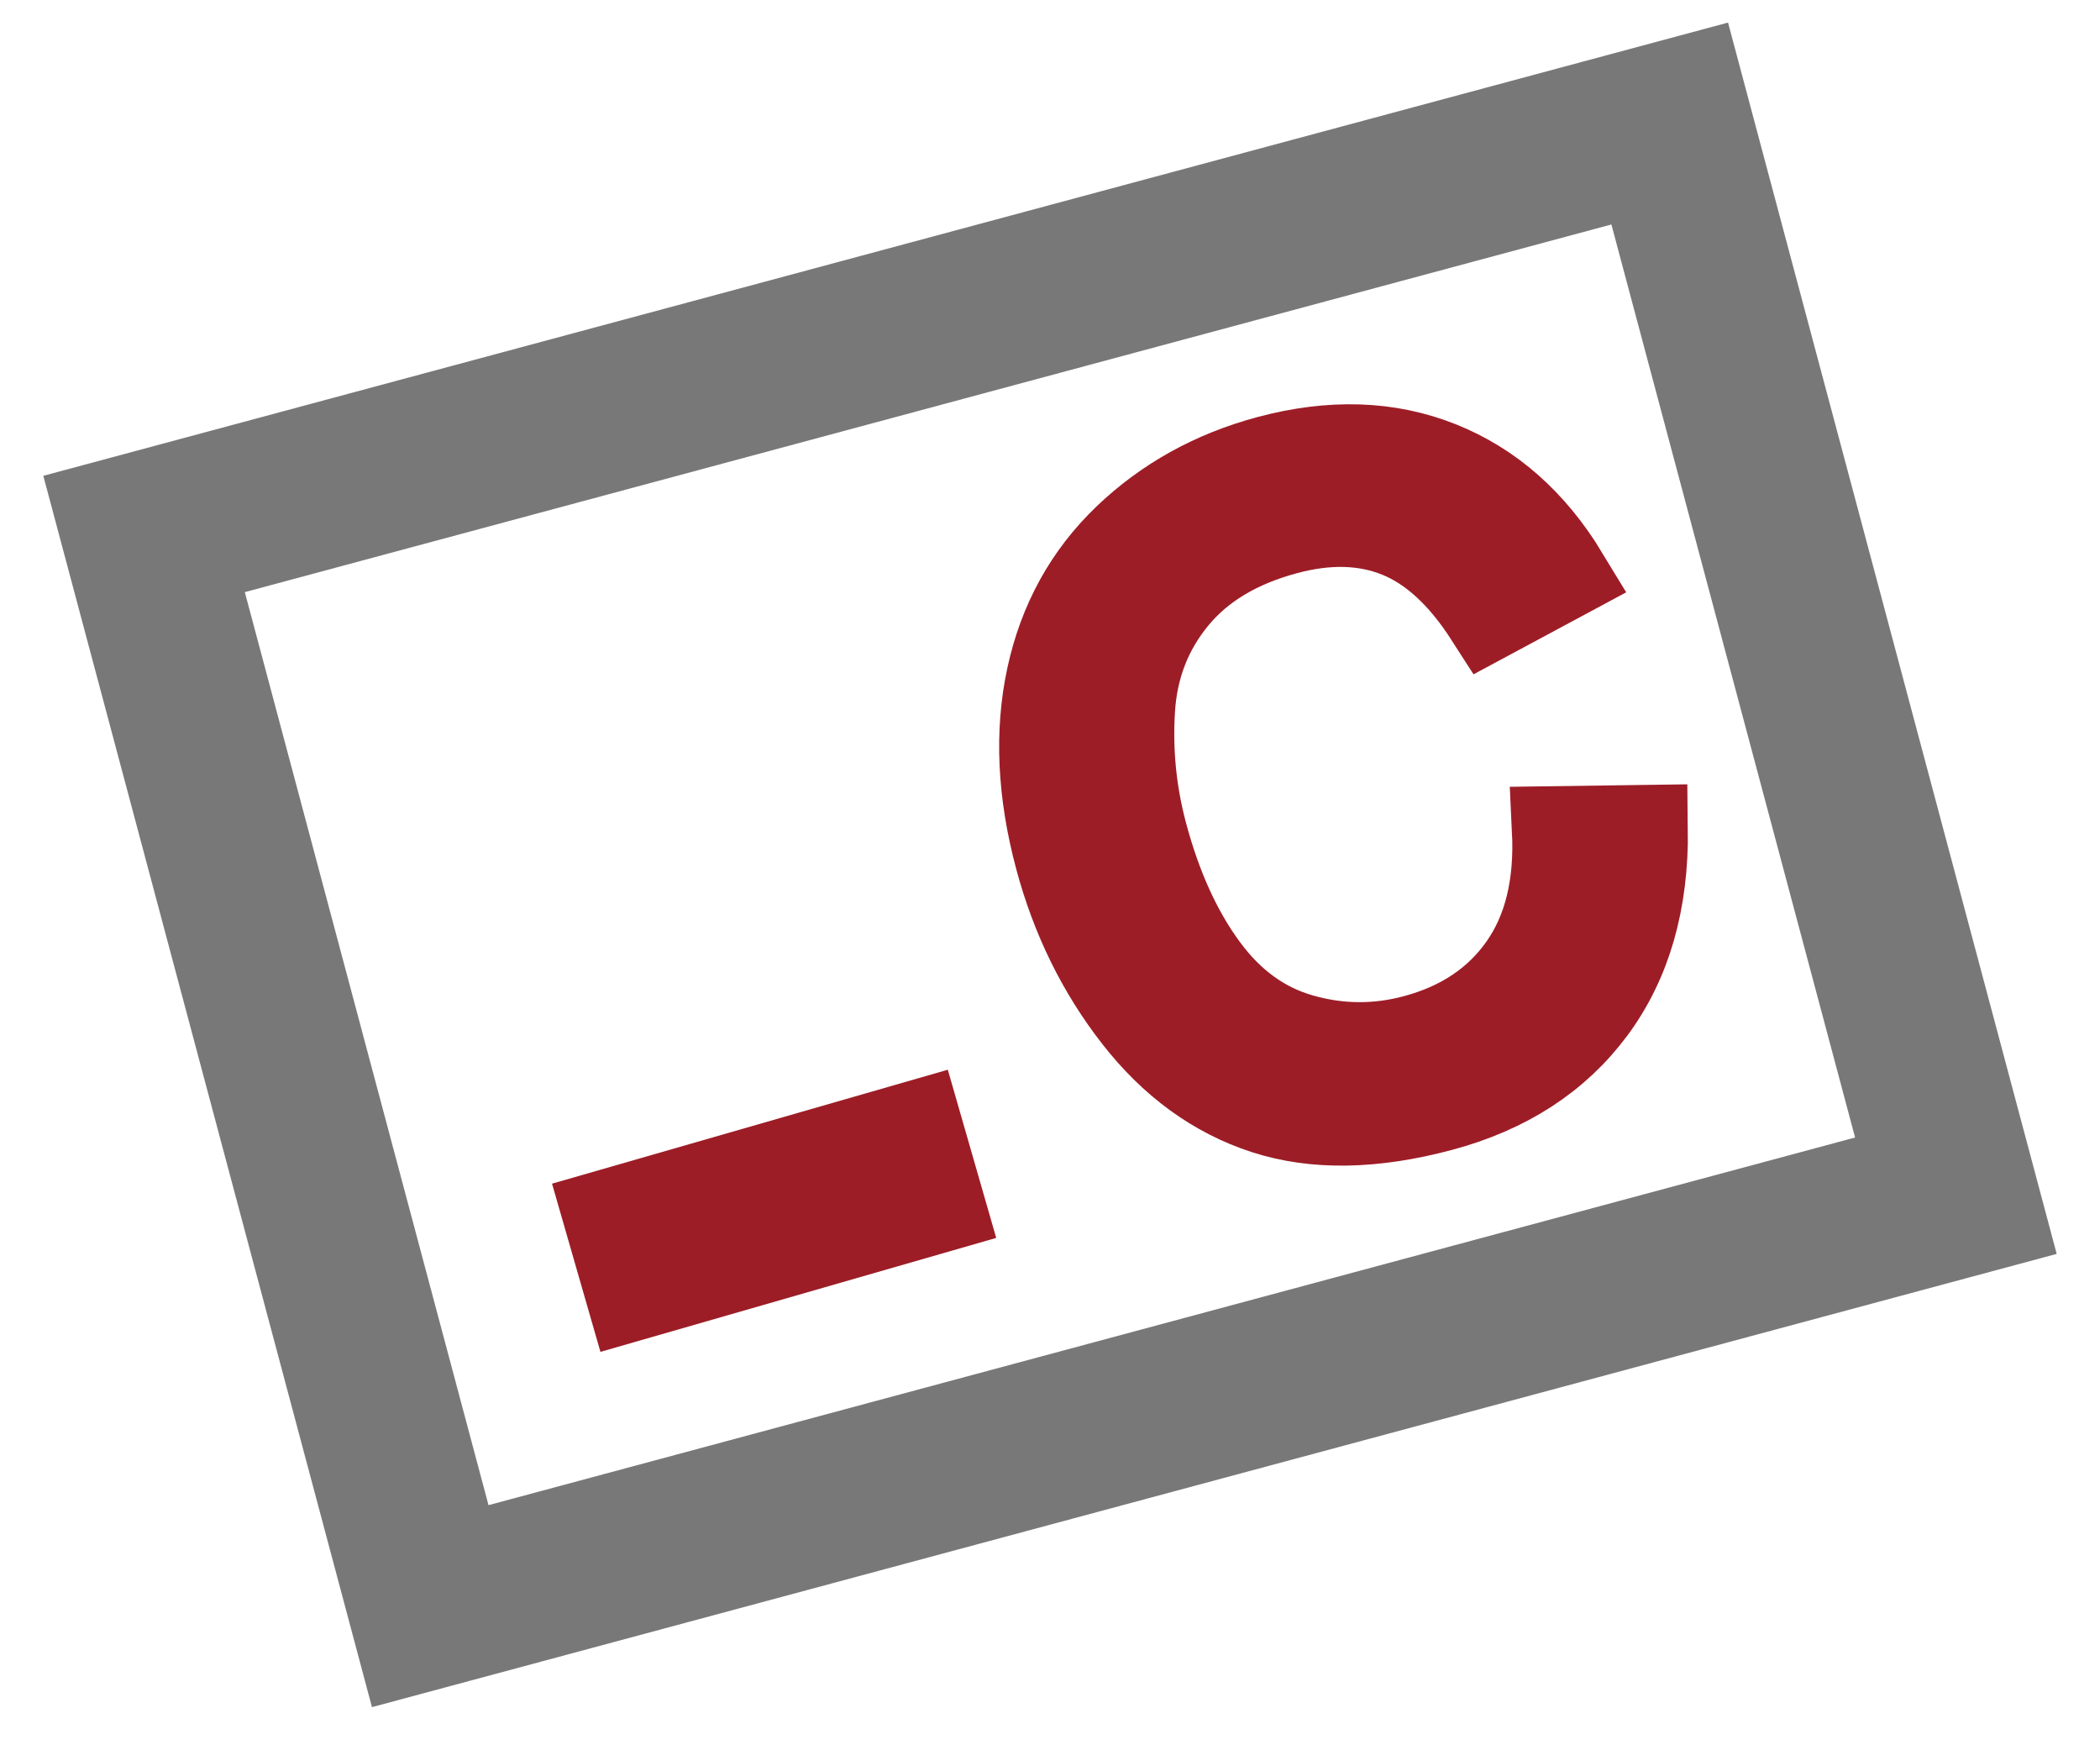
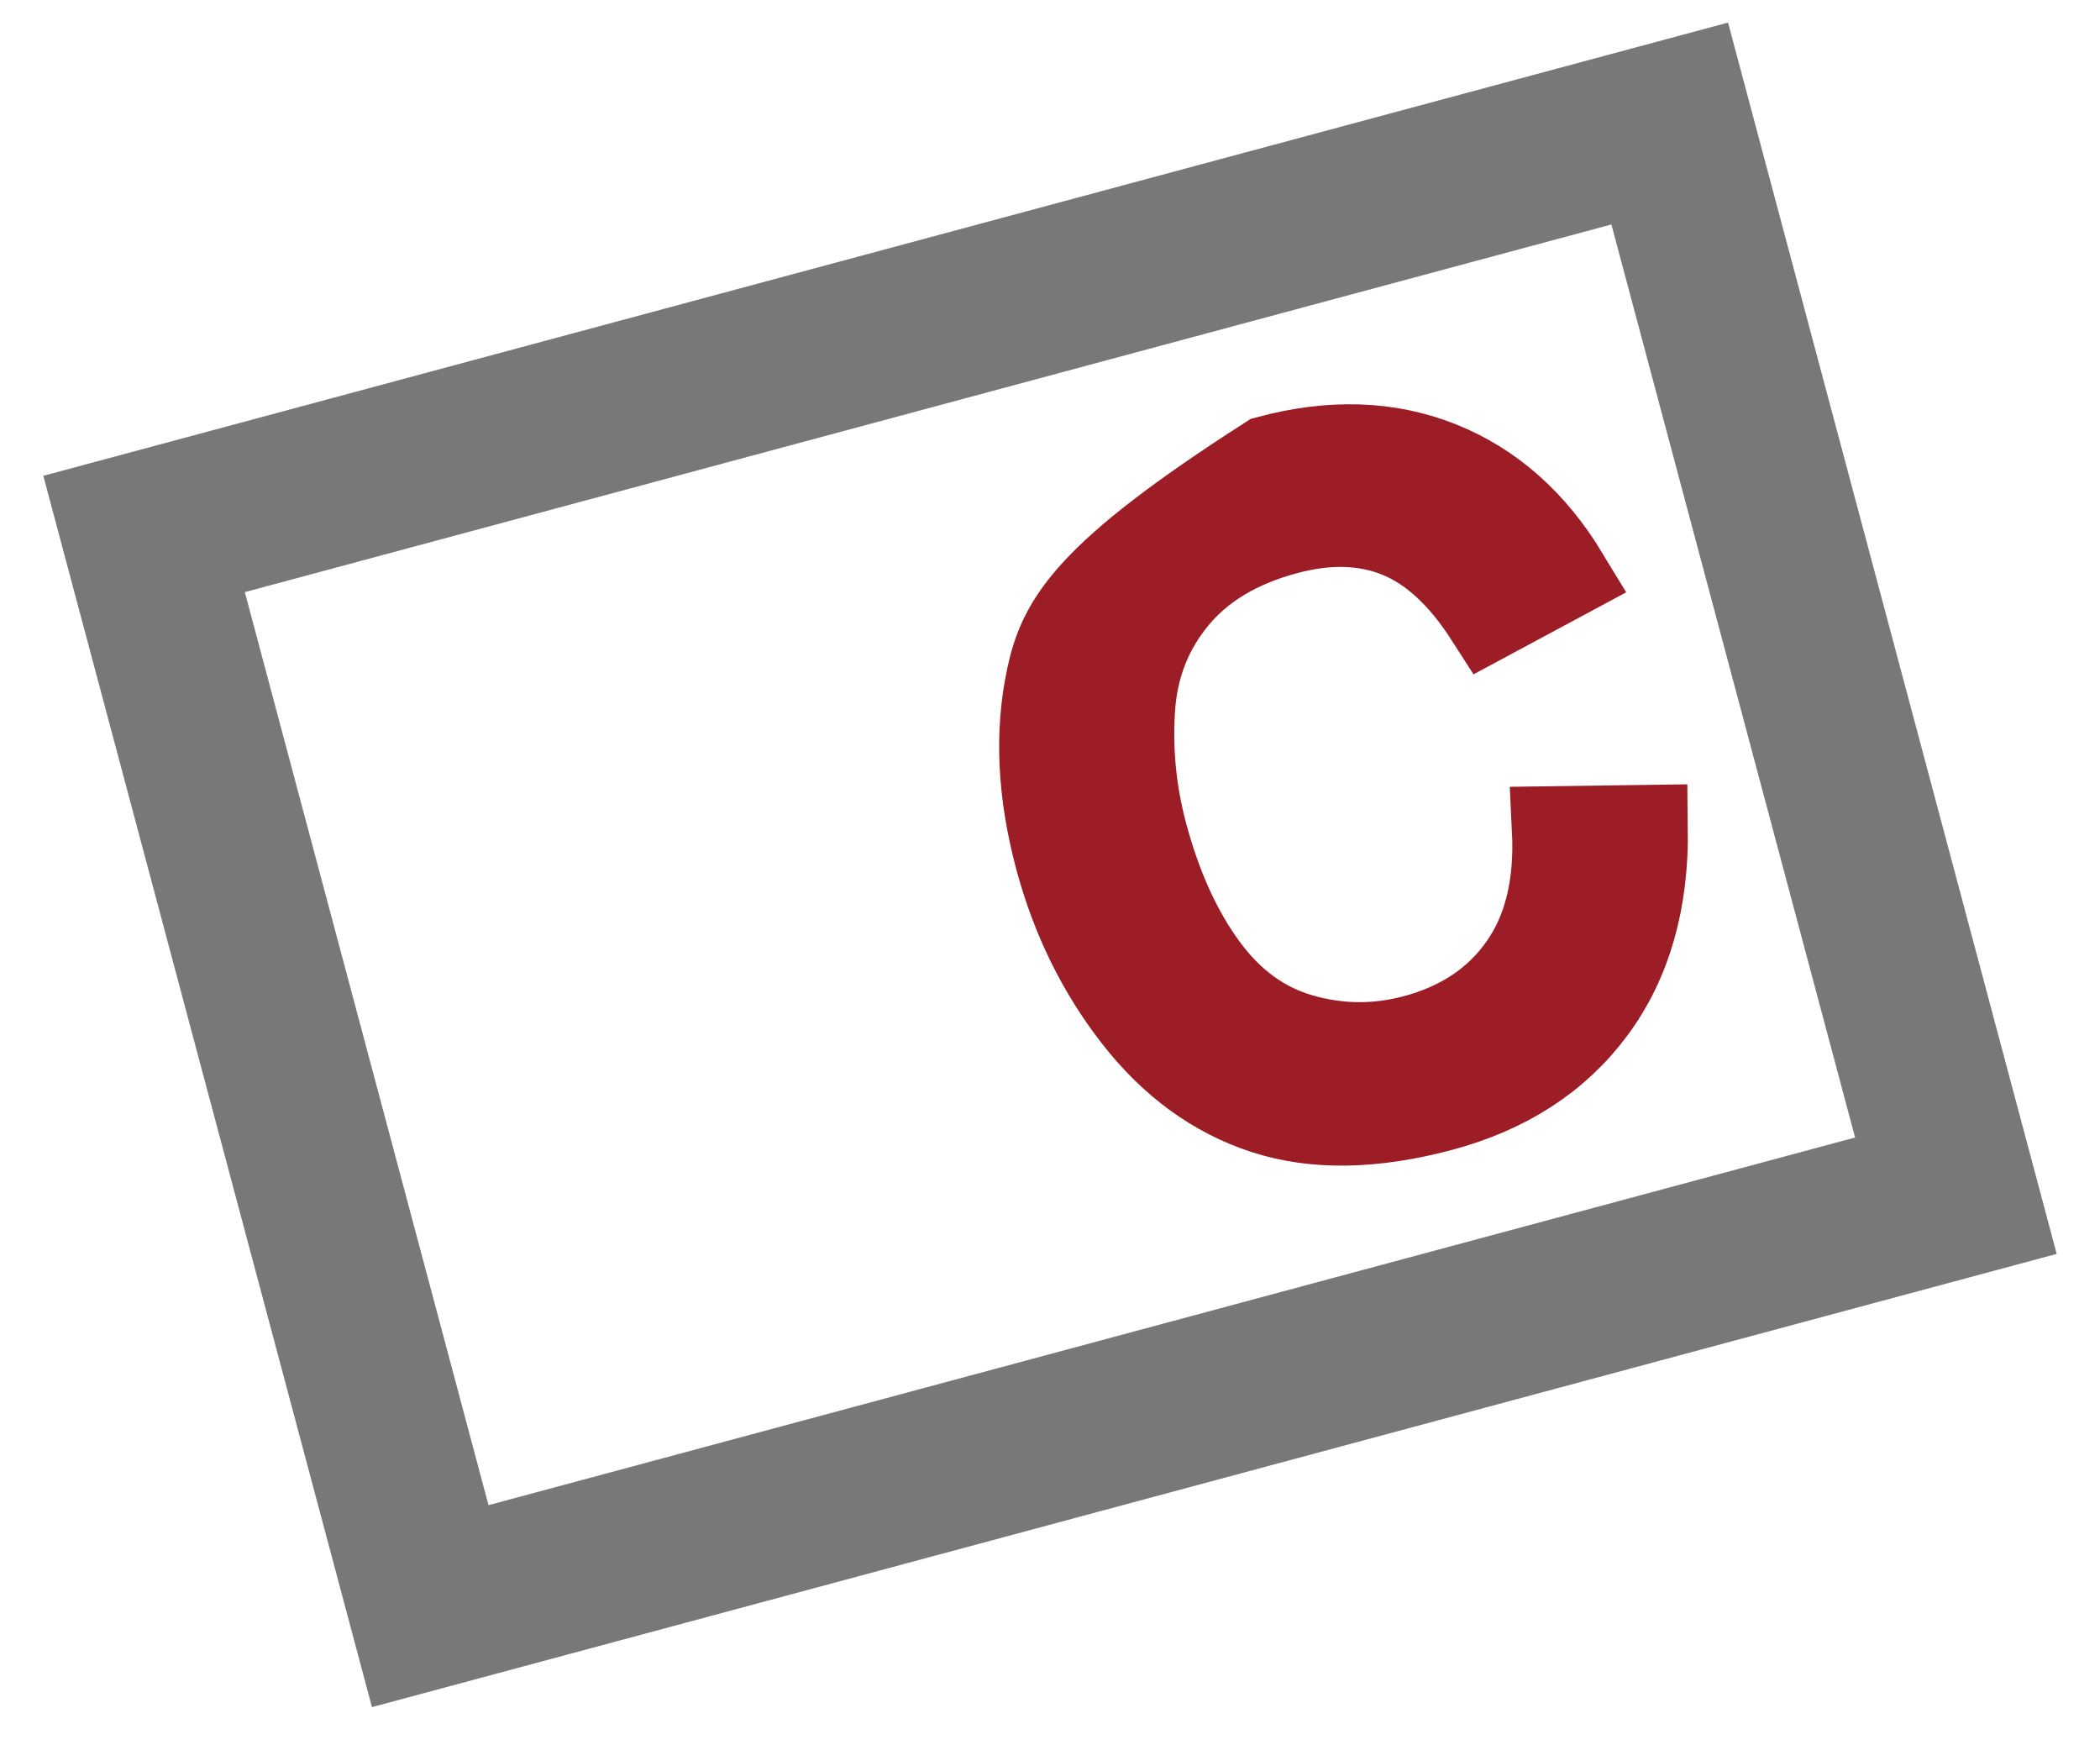
<svg xmlns="http://www.w3.org/2000/svg" width="24px" height="20px" viewBox="0 0 24 20" version="1.1">
  <title>avatar copy</title>
  <g id="Icons" stroke="none" stroke-width="1" fill="none" fill-rule="evenodd">
    <g id="Grey-Red" transform="translate(-92, -272)">
      <g id="Apply-for-a-Credit-Card" transform="translate(80, 258)">
        <g id="avatar-copy" transform="translate(12, 14)">
          <path d="M23.505,14.328 L19.749,0.258 L0.495,5.437 L4.251,19.507 L23.505,14.328 Z M18.416,2.565 L21.201,12.998 L5.583,17.199 L2.798,6.766 L18.416,2.565 Z" id="Path-2" fill="#787878" fill-rule="nonzero" />
-           <path d="M15.483,12.84 C16.255,12.84 16.908,12.629 17.442,12.206 C17.976,11.783 18.346,11.169 18.551,10.363 L18.551,10.363 L17.571,10.115 C17.436,10.739 17.178,11.209 16.797,11.526 C16.417,11.843 15.951,12.001 15.402,12.001 C14.951,12.001 14.531,11.885 14.143,11.652 C13.756,11.42 13.47,11.068 13.287,10.598 C13.103,10.128 13.011,9.578 13.011,8.948 C13.011,8.459 13.089,7.985 13.244,7.525 C13.399,7.065 13.667,6.698 14.05,6.425 C14.432,6.152 14.908,6.016 15.478,6.016 C15.973,6.016 16.384,6.139 16.711,6.385 C17.038,6.631 17.288,7.023 17.46,7.562 L17.46,7.562 L18.425,7.335 C18.226,6.651 17.874,6.12 17.369,5.743 C16.863,5.365 16.24,5.176 15.498,5.176 C14.844,5.176 14.245,5.326 13.701,5.624 C13.157,5.922 12.737,6.359 12.442,6.933 C12.147,7.508 12,8.181 12,8.953 C12,9.66 12.131,10.323 12.392,10.939 C12.653,11.556 13.034,12.027 13.534,12.352 C14.035,12.677 14.684,12.84 15.483,12.84 Z" id="C" stroke="#9D1D27" fill="#9D1D27" fill-rule="nonzero" transform="translate(15.276, 9.008) rotate(-15) translate(-15.276, -9.008) " />
-           <path d="M6.494,13.879 L11.2,13.792 L6.494,13.879 Z" id="Path-Copy" stroke="#9C1D26" stroke-width="2" transform="translate(8.847, 13.835) rotate(-15) translate(-8.847, -13.835) " />
+           <path d="M15.483,12.84 C16.255,12.84 16.908,12.629 17.442,12.206 C17.976,11.783 18.346,11.169 18.551,10.363 L18.551,10.363 L17.571,10.115 C17.436,10.739 17.178,11.209 16.797,11.526 C16.417,11.843 15.951,12.001 15.402,12.001 C14.951,12.001 14.531,11.885 14.143,11.652 C13.756,11.42 13.47,11.068 13.287,10.598 C13.103,10.128 13.011,9.578 13.011,8.948 C13.011,8.459 13.089,7.985 13.244,7.525 C13.399,7.065 13.667,6.698 14.05,6.425 C14.432,6.152 14.908,6.016 15.478,6.016 C15.973,6.016 16.384,6.139 16.711,6.385 C17.038,6.631 17.288,7.023 17.46,7.562 L17.46,7.562 L18.425,7.335 C18.226,6.651 17.874,6.12 17.369,5.743 C16.863,5.365 16.24,5.176 15.498,5.176 C13.157,5.922 12.737,6.359 12.442,6.933 C12.147,7.508 12,8.181 12,8.953 C12,9.66 12.131,10.323 12.392,10.939 C12.653,11.556 13.034,12.027 13.534,12.352 C14.035,12.677 14.684,12.84 15.483,12.84 Z" id="C" stroke="#9D1D27" fill="#9D1D27" fill-rule="nonzero" transform="translate(15.276, 9.008) rotate(-15) translate(-15.276, -9.008) " />
        </g>
      </g>
    </g>
  </g>
</svg>